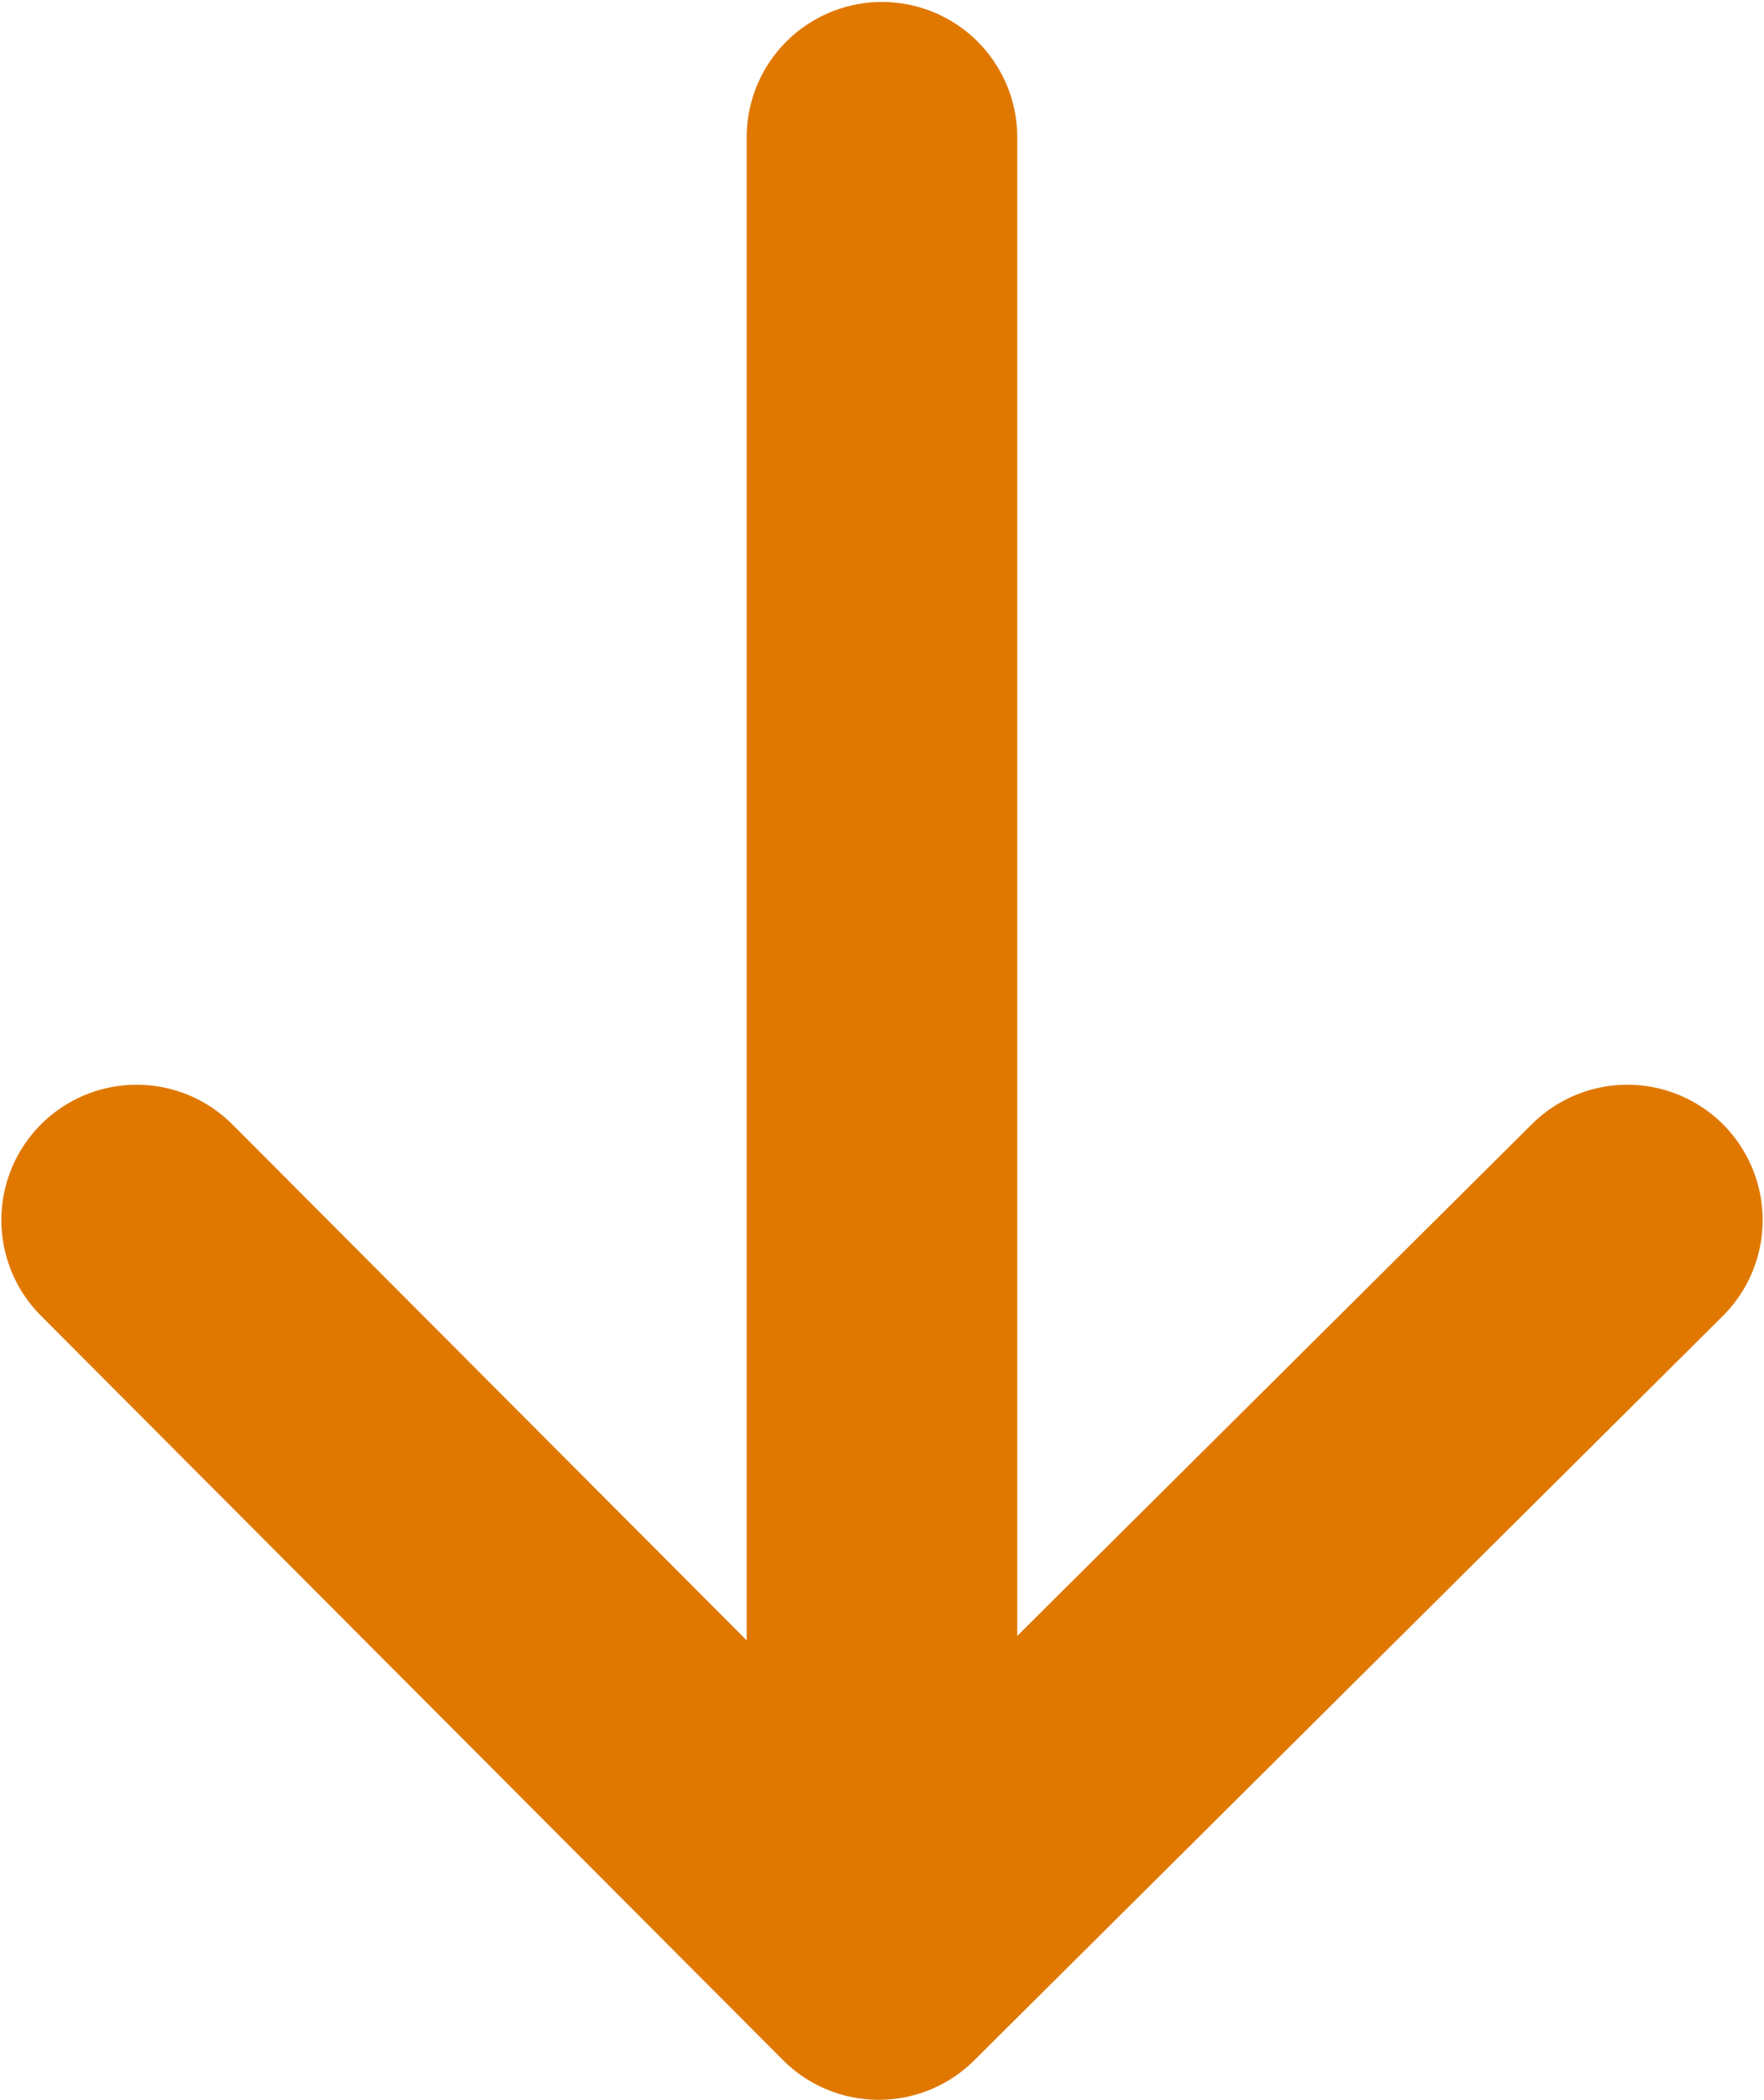
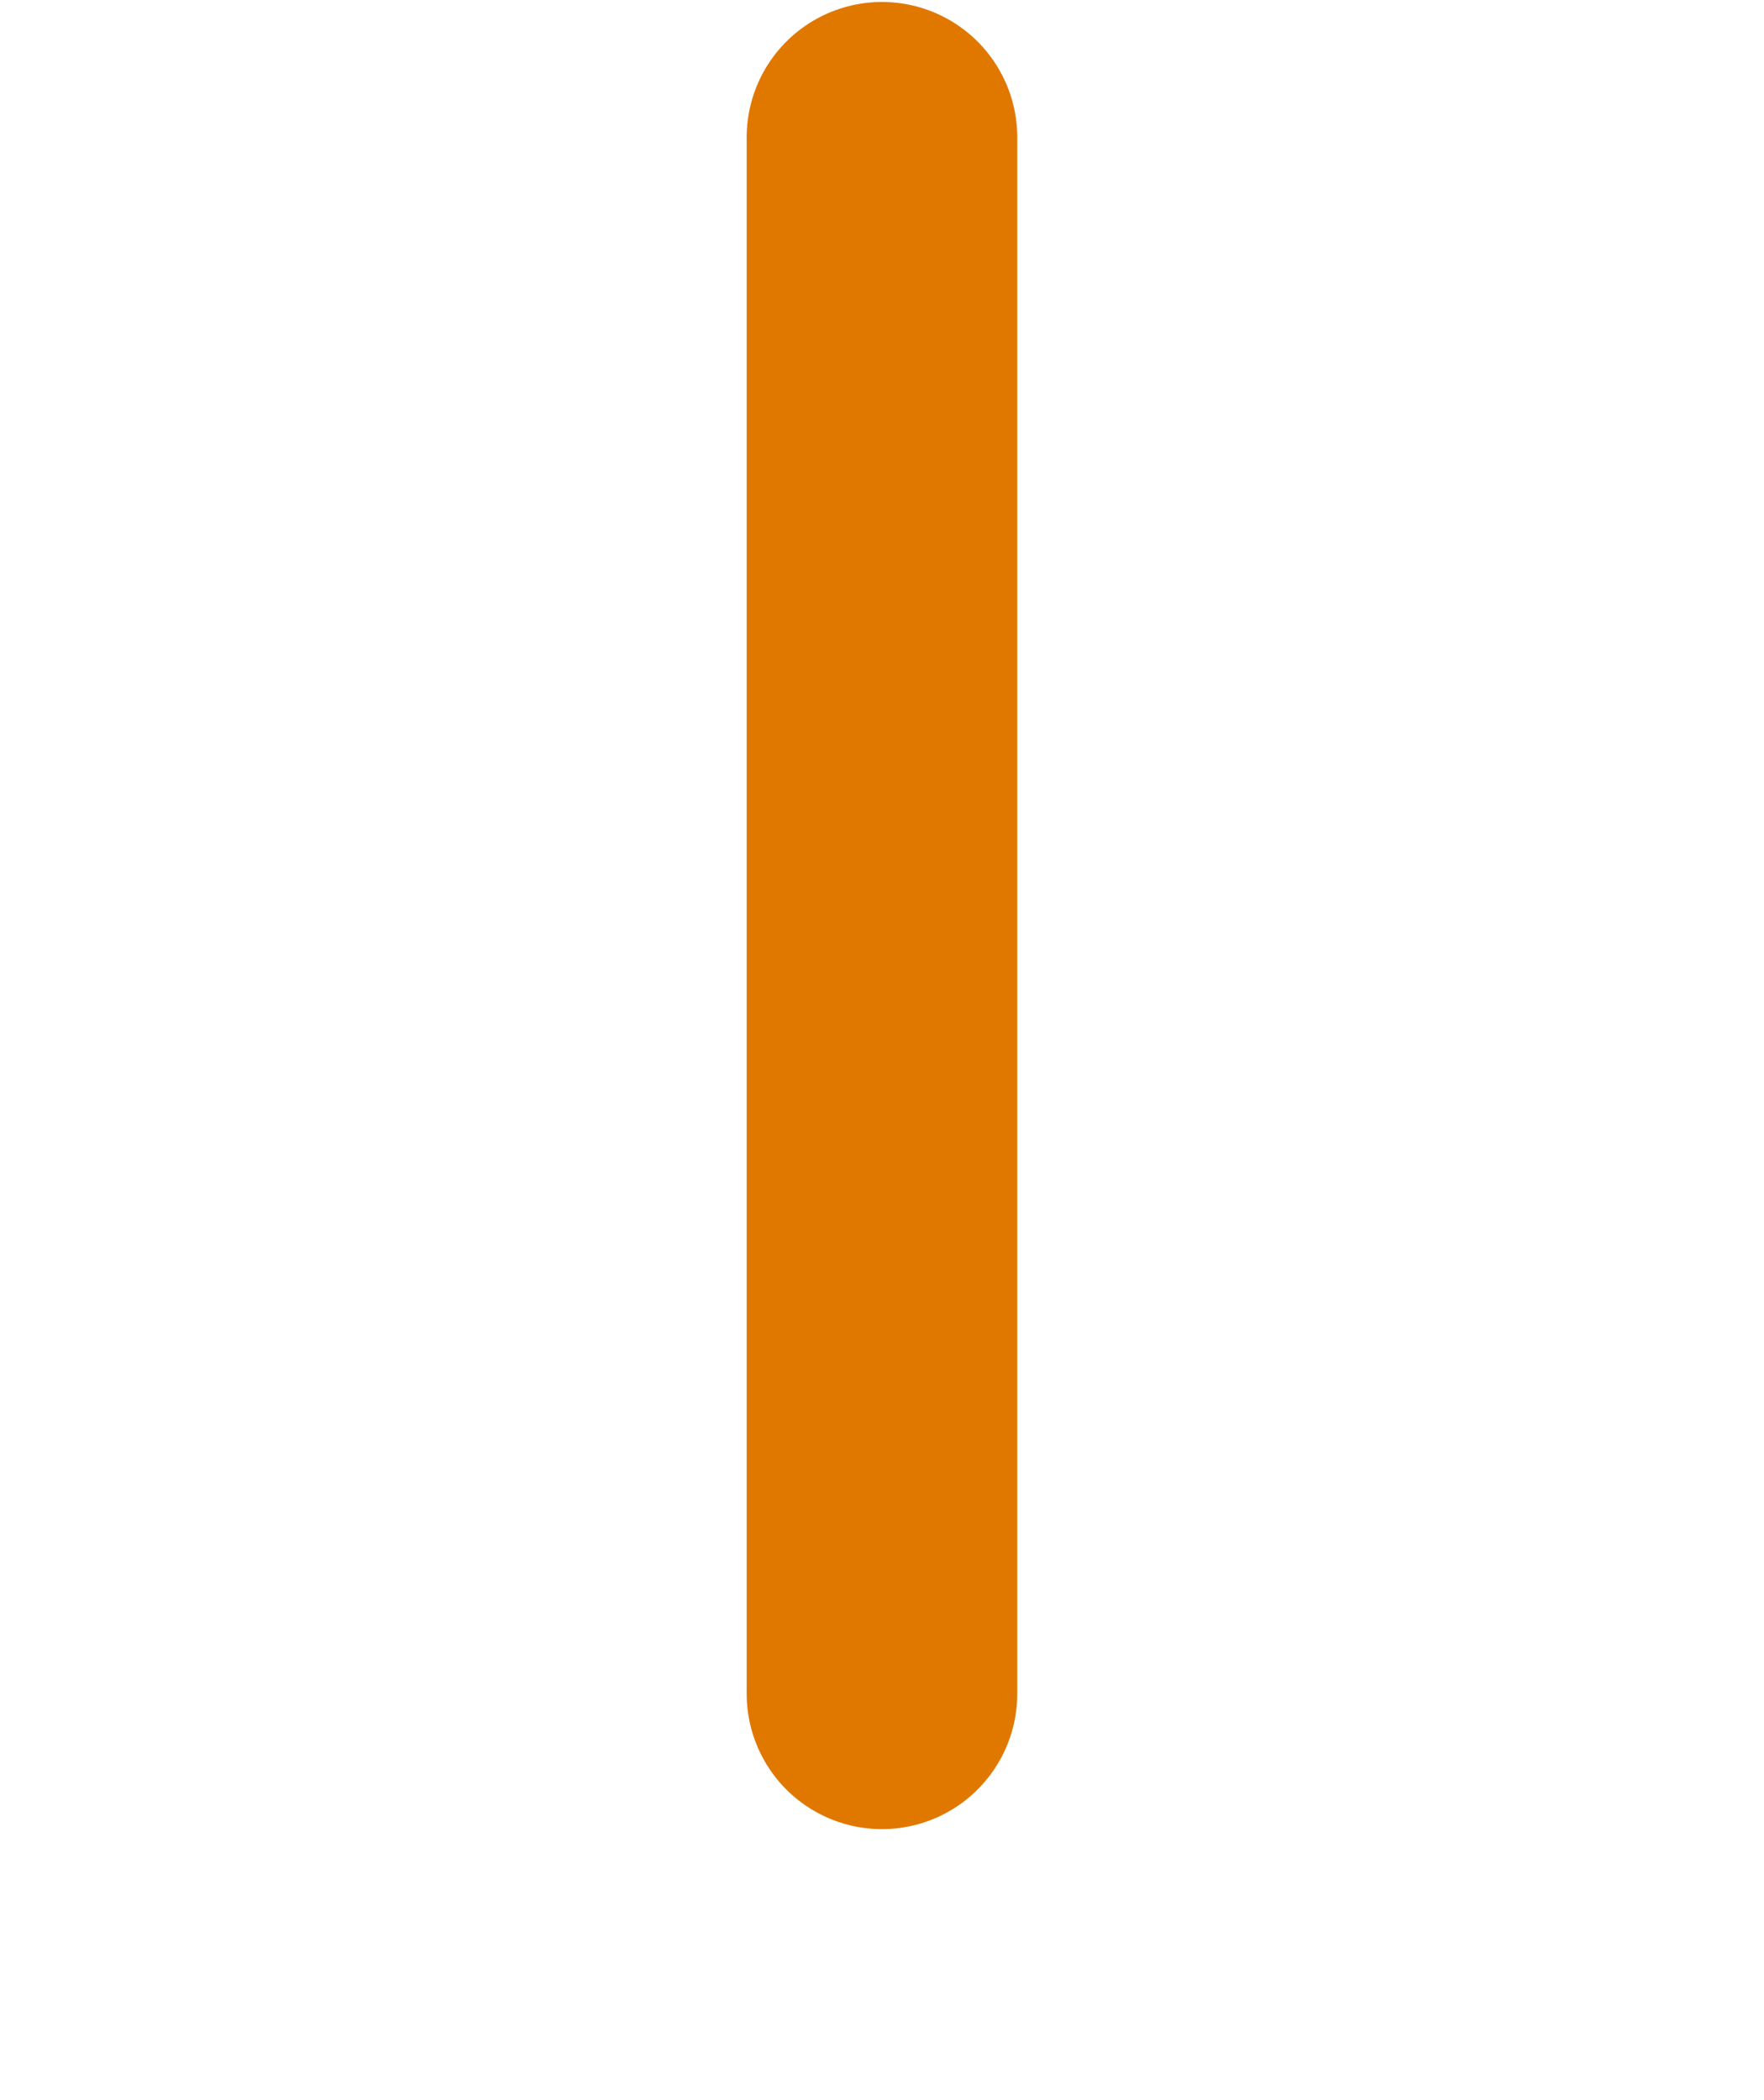
<svg xmlns="http://www.w3.org/2000/svg" xmlns:ns1="http://sodipodi.sourceforge.net/DTD/sodipodi-0.dtd" xmlns:ns2="http://www.inkscape.org/namespaces/inkscape" width="26.077" height="31.028" viewBox="0 0 26.077 31.028" version="1.1" id="svg14" ns1:docname="Arrow - down.svg" ns2:version="0.92.0 r15299">
  <defs id="defs18" />
  <ns1:namedview pagecolor="#ffffff" bordercolor="#666666" borderopacity="1" objecttolerance="10" gridtolerance="10" guidetolerance="10" ns2:pageopacity="0" ns2:pageshadow="2" ns2:window-width="1600" ns2:window-height="838" id="namedview16" showgrid="false" fit-margin-top="0" fit-margin-left="0" fit-margin-right="0" fit-margin-bottom="0" ns2:zoom="9.0769231" ns2:cx="13.038692" ns2:cy="15.518435" ns2:window-x="-8" ns2:window-y="-8" ns2:window-maximized="1" ns2:current-layer="svg14" />
  <title id="title2">172F1196-C691-4D7D-A26F-131AA49425DF</title>
  <desc id="desc4">Created with sketchtool.</desc>
  <g id="User-dashboard" transform="rotate(90,13.014,13.043)" style="fill:none;fill-rule:evenodd;stroke:none;stroke-width:1;stroke-linecap:round;stroke-linejoin:round">
    <g id="User-dashbaord-—-core-patterns" transform="translate(-695,-722)" style="stroke:#e07800;stroke-width:4">
      <g id="Site-content" transform="translate(503,234)">
        <g id="Claim-lifecycle" transform="translate(0,255)">
          <g id="Line-1" transform="translate(0,128)">
            <g id="Arrow" transform="translate(194,107)">
              <path d="M 0,11.019 H 23" id="Stroke-9" ns2:connector-curvature="0" />
-               <polyline id="Stroke-10" points="16 22.037 27 11.067 16 0" />
            </g>
          </g>
        </g>
      </g>
    </g>
  </g>
</svg>